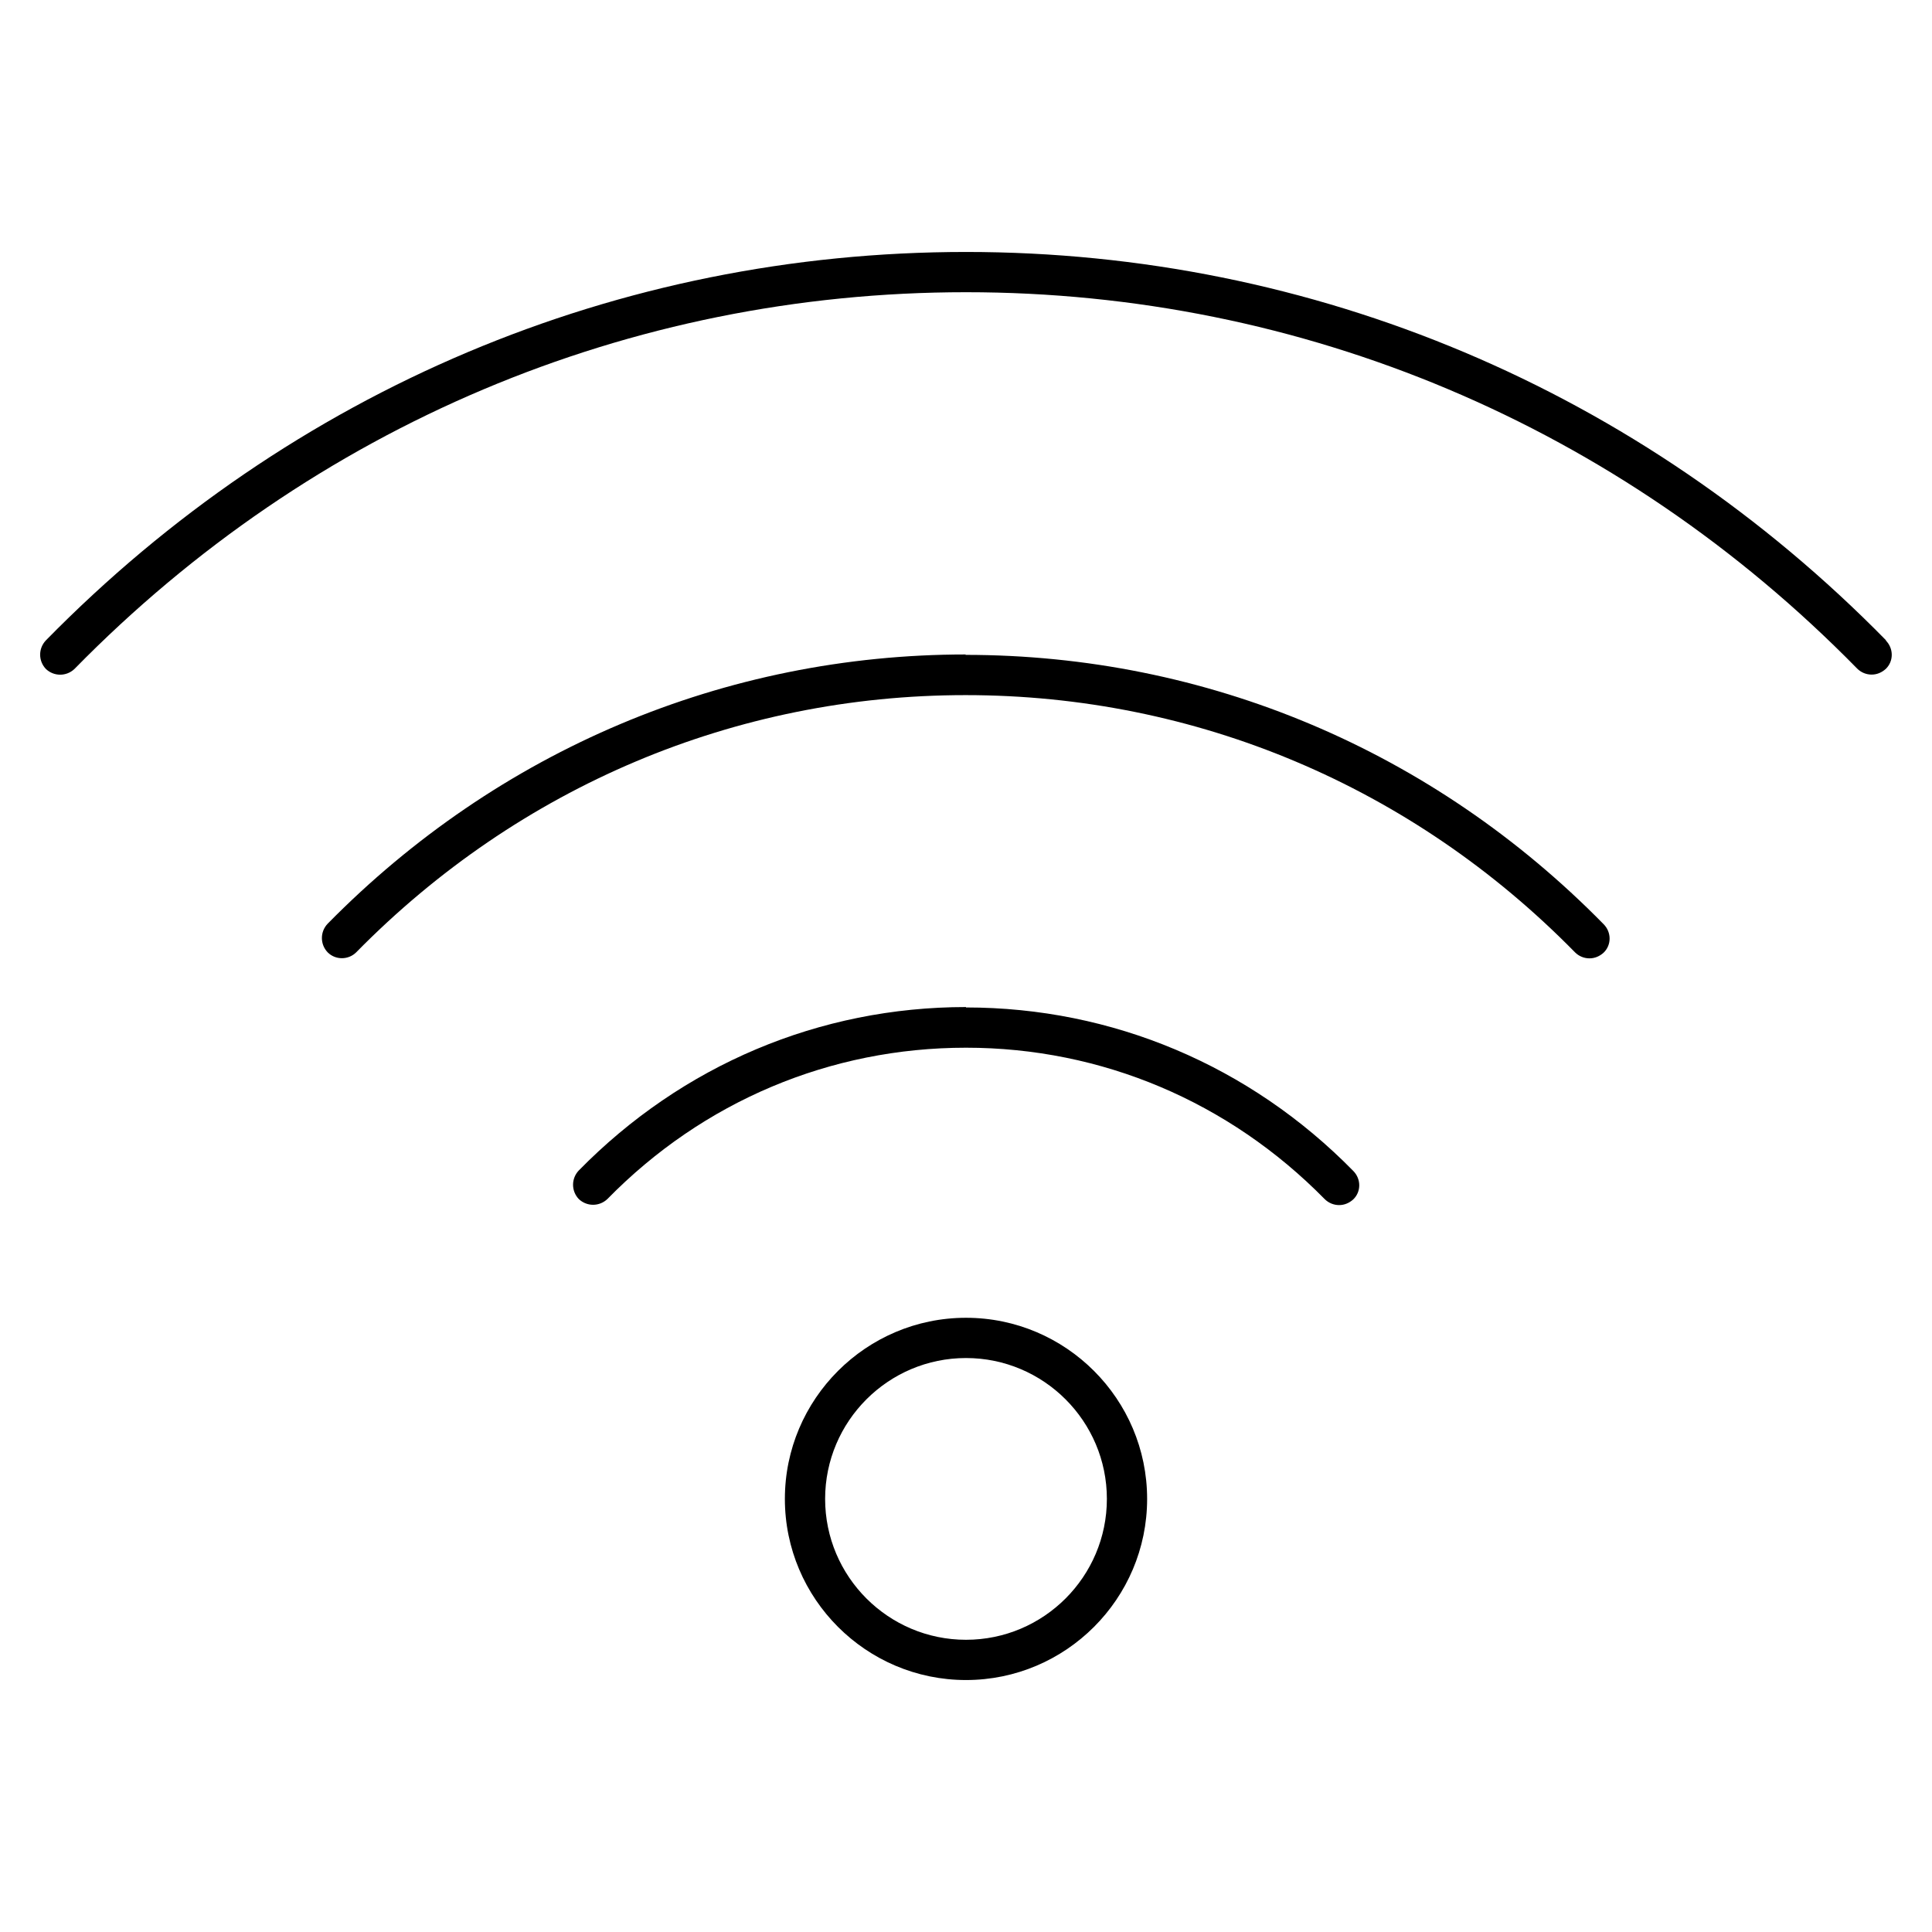
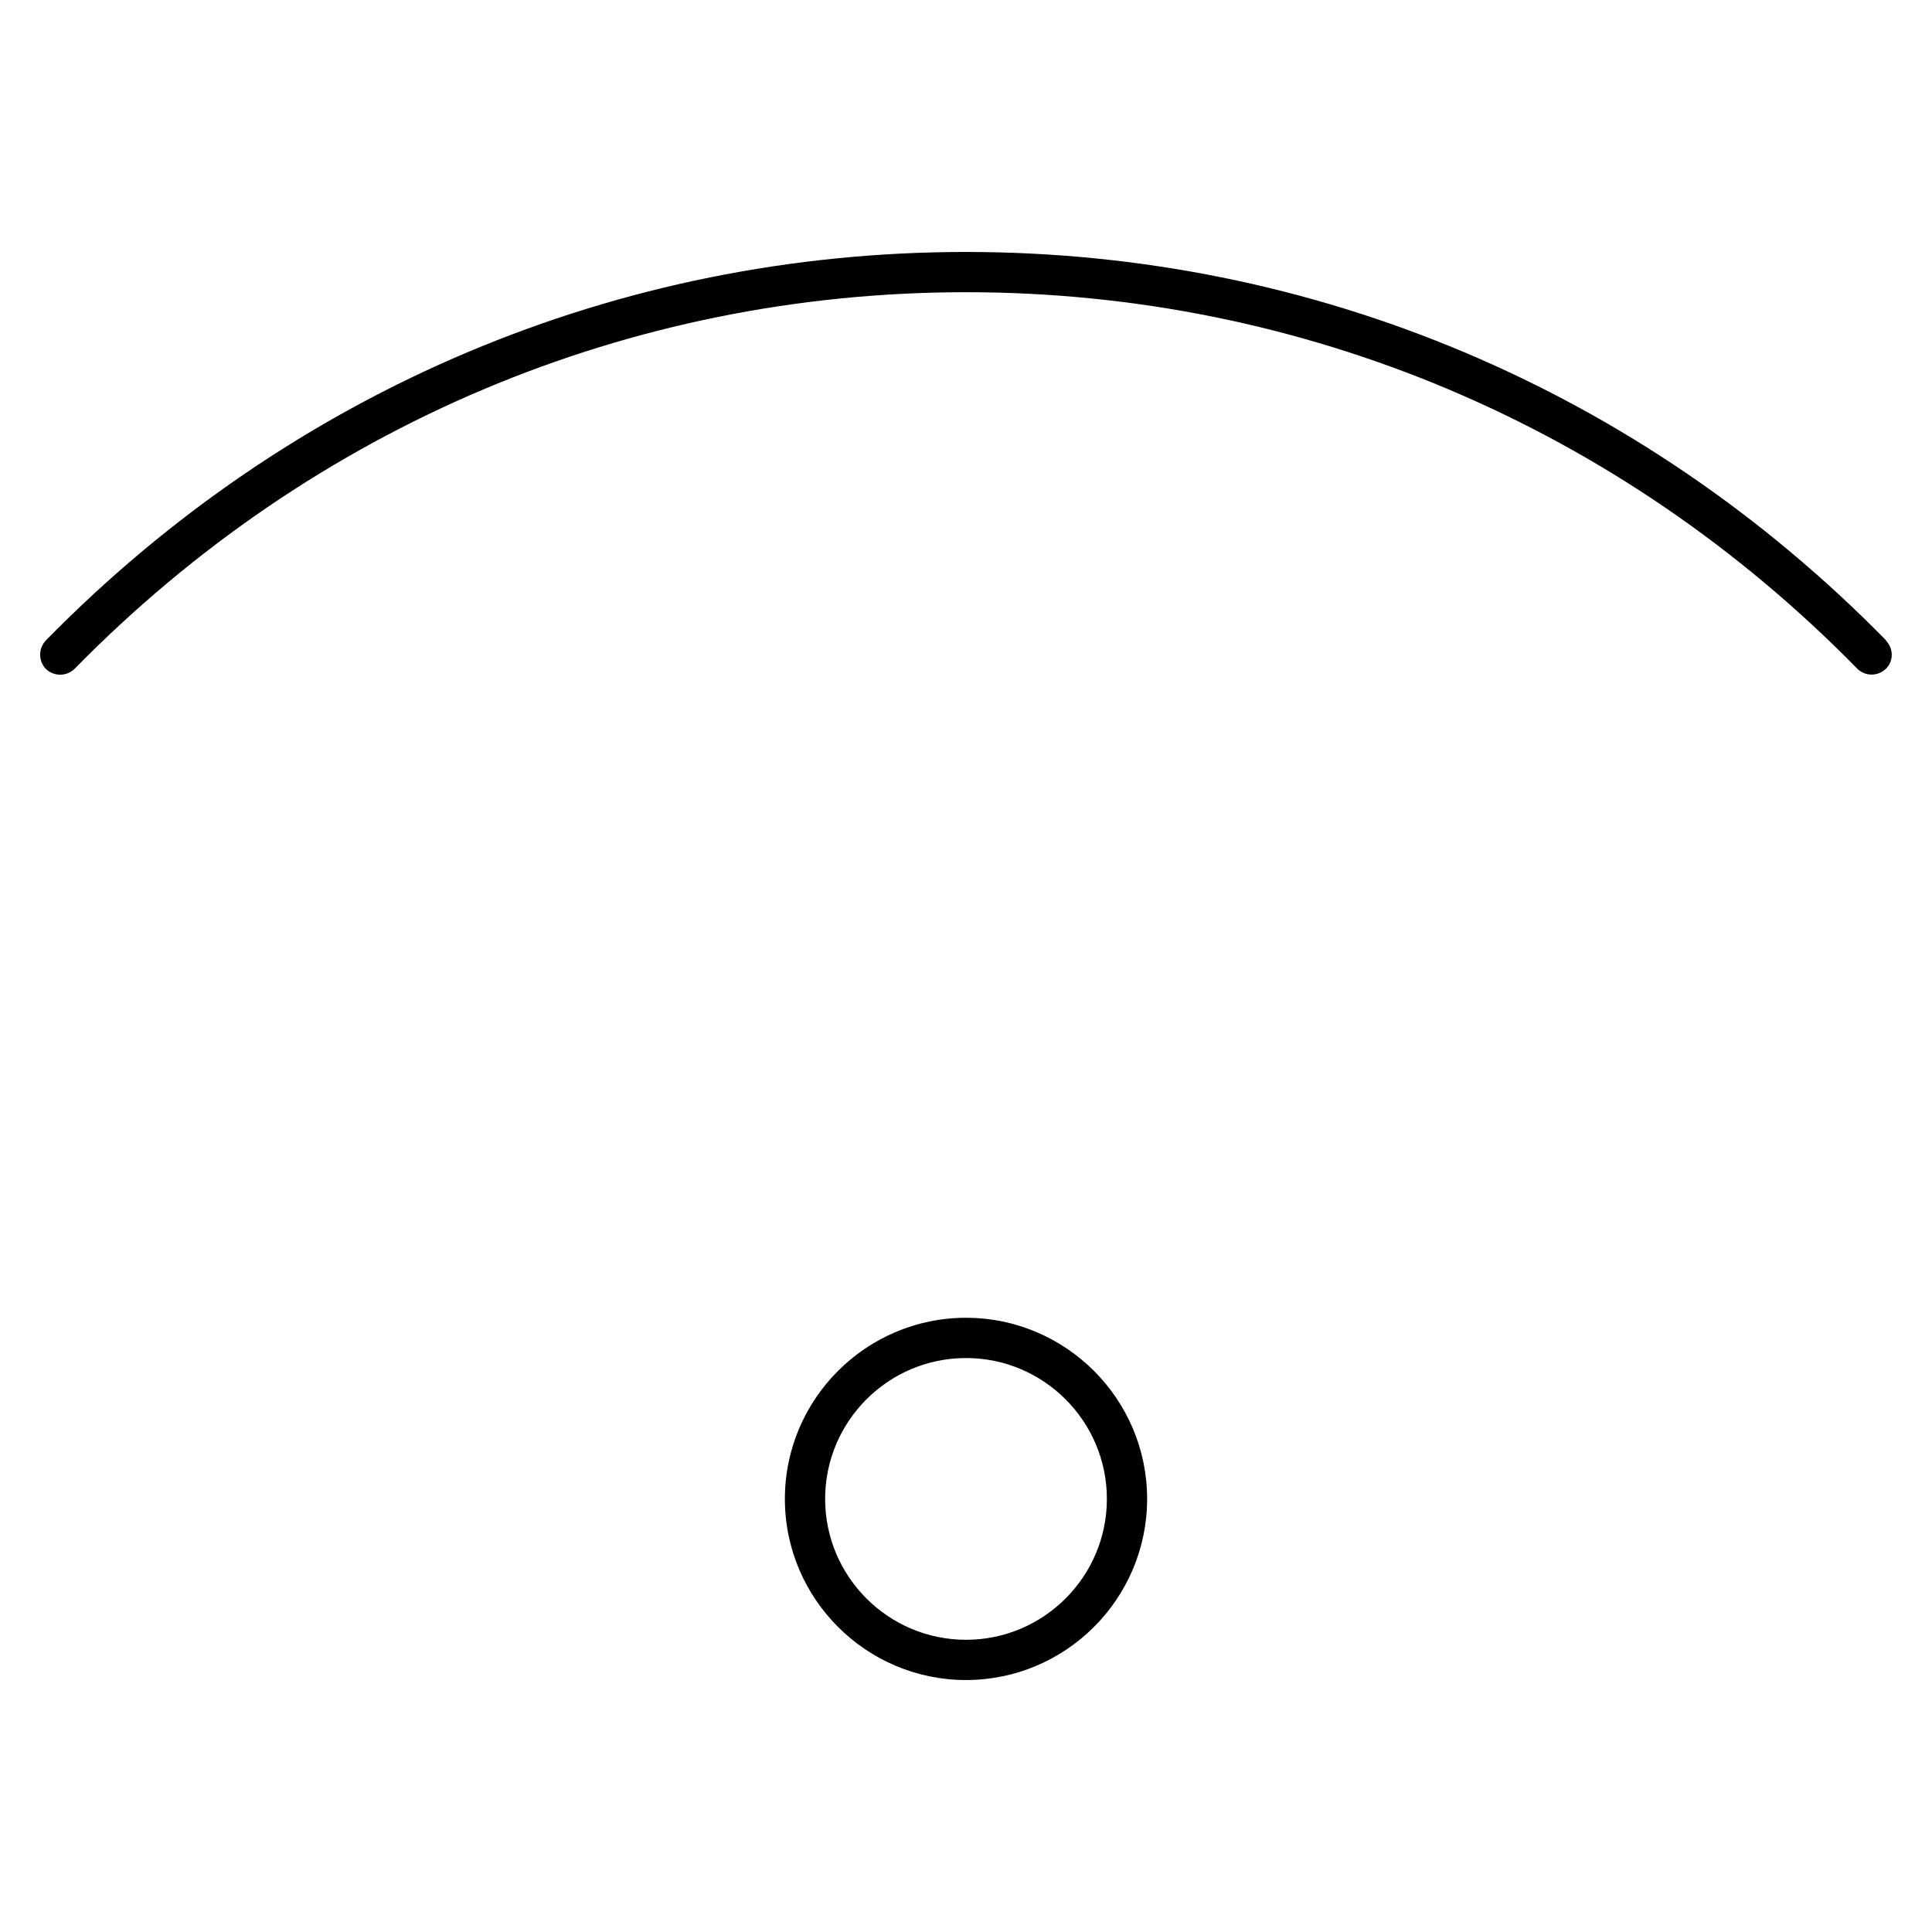
<svg xmlns="http://www.w3.org/2000/svg" id="Layer_1" data-name="Layer 1" viewBox="0 0 48 48">
  <defs>
    <style>
      .cls-1 {
        fill: #000;
        stroke-width: 0px;
      }
    </style>
  </defs>
  <path class="cls-1" d="M46.86,15.91c-6.1-6.22-14.22-9.65-22.86-9.65S7.25,9.68,1.14,15.91c-.19.2-.19.51,0,.71.2.19.51.19.71,0C7.77,10.58,15.64,7.26,24,7.26s16.23,3.32,22.14,9.35c.1.1.23.15.36.15s.25-.05.35-.14c.2-.19.2-.51,0-.71Z" />
-   <path class="cls-1" d="M24,16.26c-5.99,0-11.62,2.38-15.86,6.69-.19.2-.19.51,0,.71.2.2.52.19.71,0,4.05-4.12,9.42-6.39,15.14-6.39s11.1,2.27,15.14,6.39c.1.1.23.15.36.15s.25-.05.35-.14c.2-.19.2-.51,0-.71-4.24-4.32-9.87-6.69-15.86-6.69Z" />
-   <path class="cls-1" d="M24,25.02c-3.64,0-7.05,1.44-9.62,4.06-.19.2-.19.51,0,.71.2.19.51.19.71,0,2.38-2.43,5.54-3.76,8.91-3.76s6.53,1.34,8.91,3.76c.1.1.23.15.36.15s.25-.05.35-.14c.2-.19.2-.51,0-.71-2.57-2.62-5.99-4.06-9.62-4.06Z" />
  <path class="cls-1" d="M24,32.74c-2.48,0-4.5,2.02-4.5,4.5s2.02,4.5,4.5,4.5,4.5-2.02,4.5-4.5-2.02-4.5-4.5-4.5ZM24,40.74c-1.93,0-3.5-1.57-3.5-3.5s1.57-3.5,3.5-3.5,3.5,1.57,3.5,3.5-1.57,3.5-3.5,3.5Z" />
</svg>